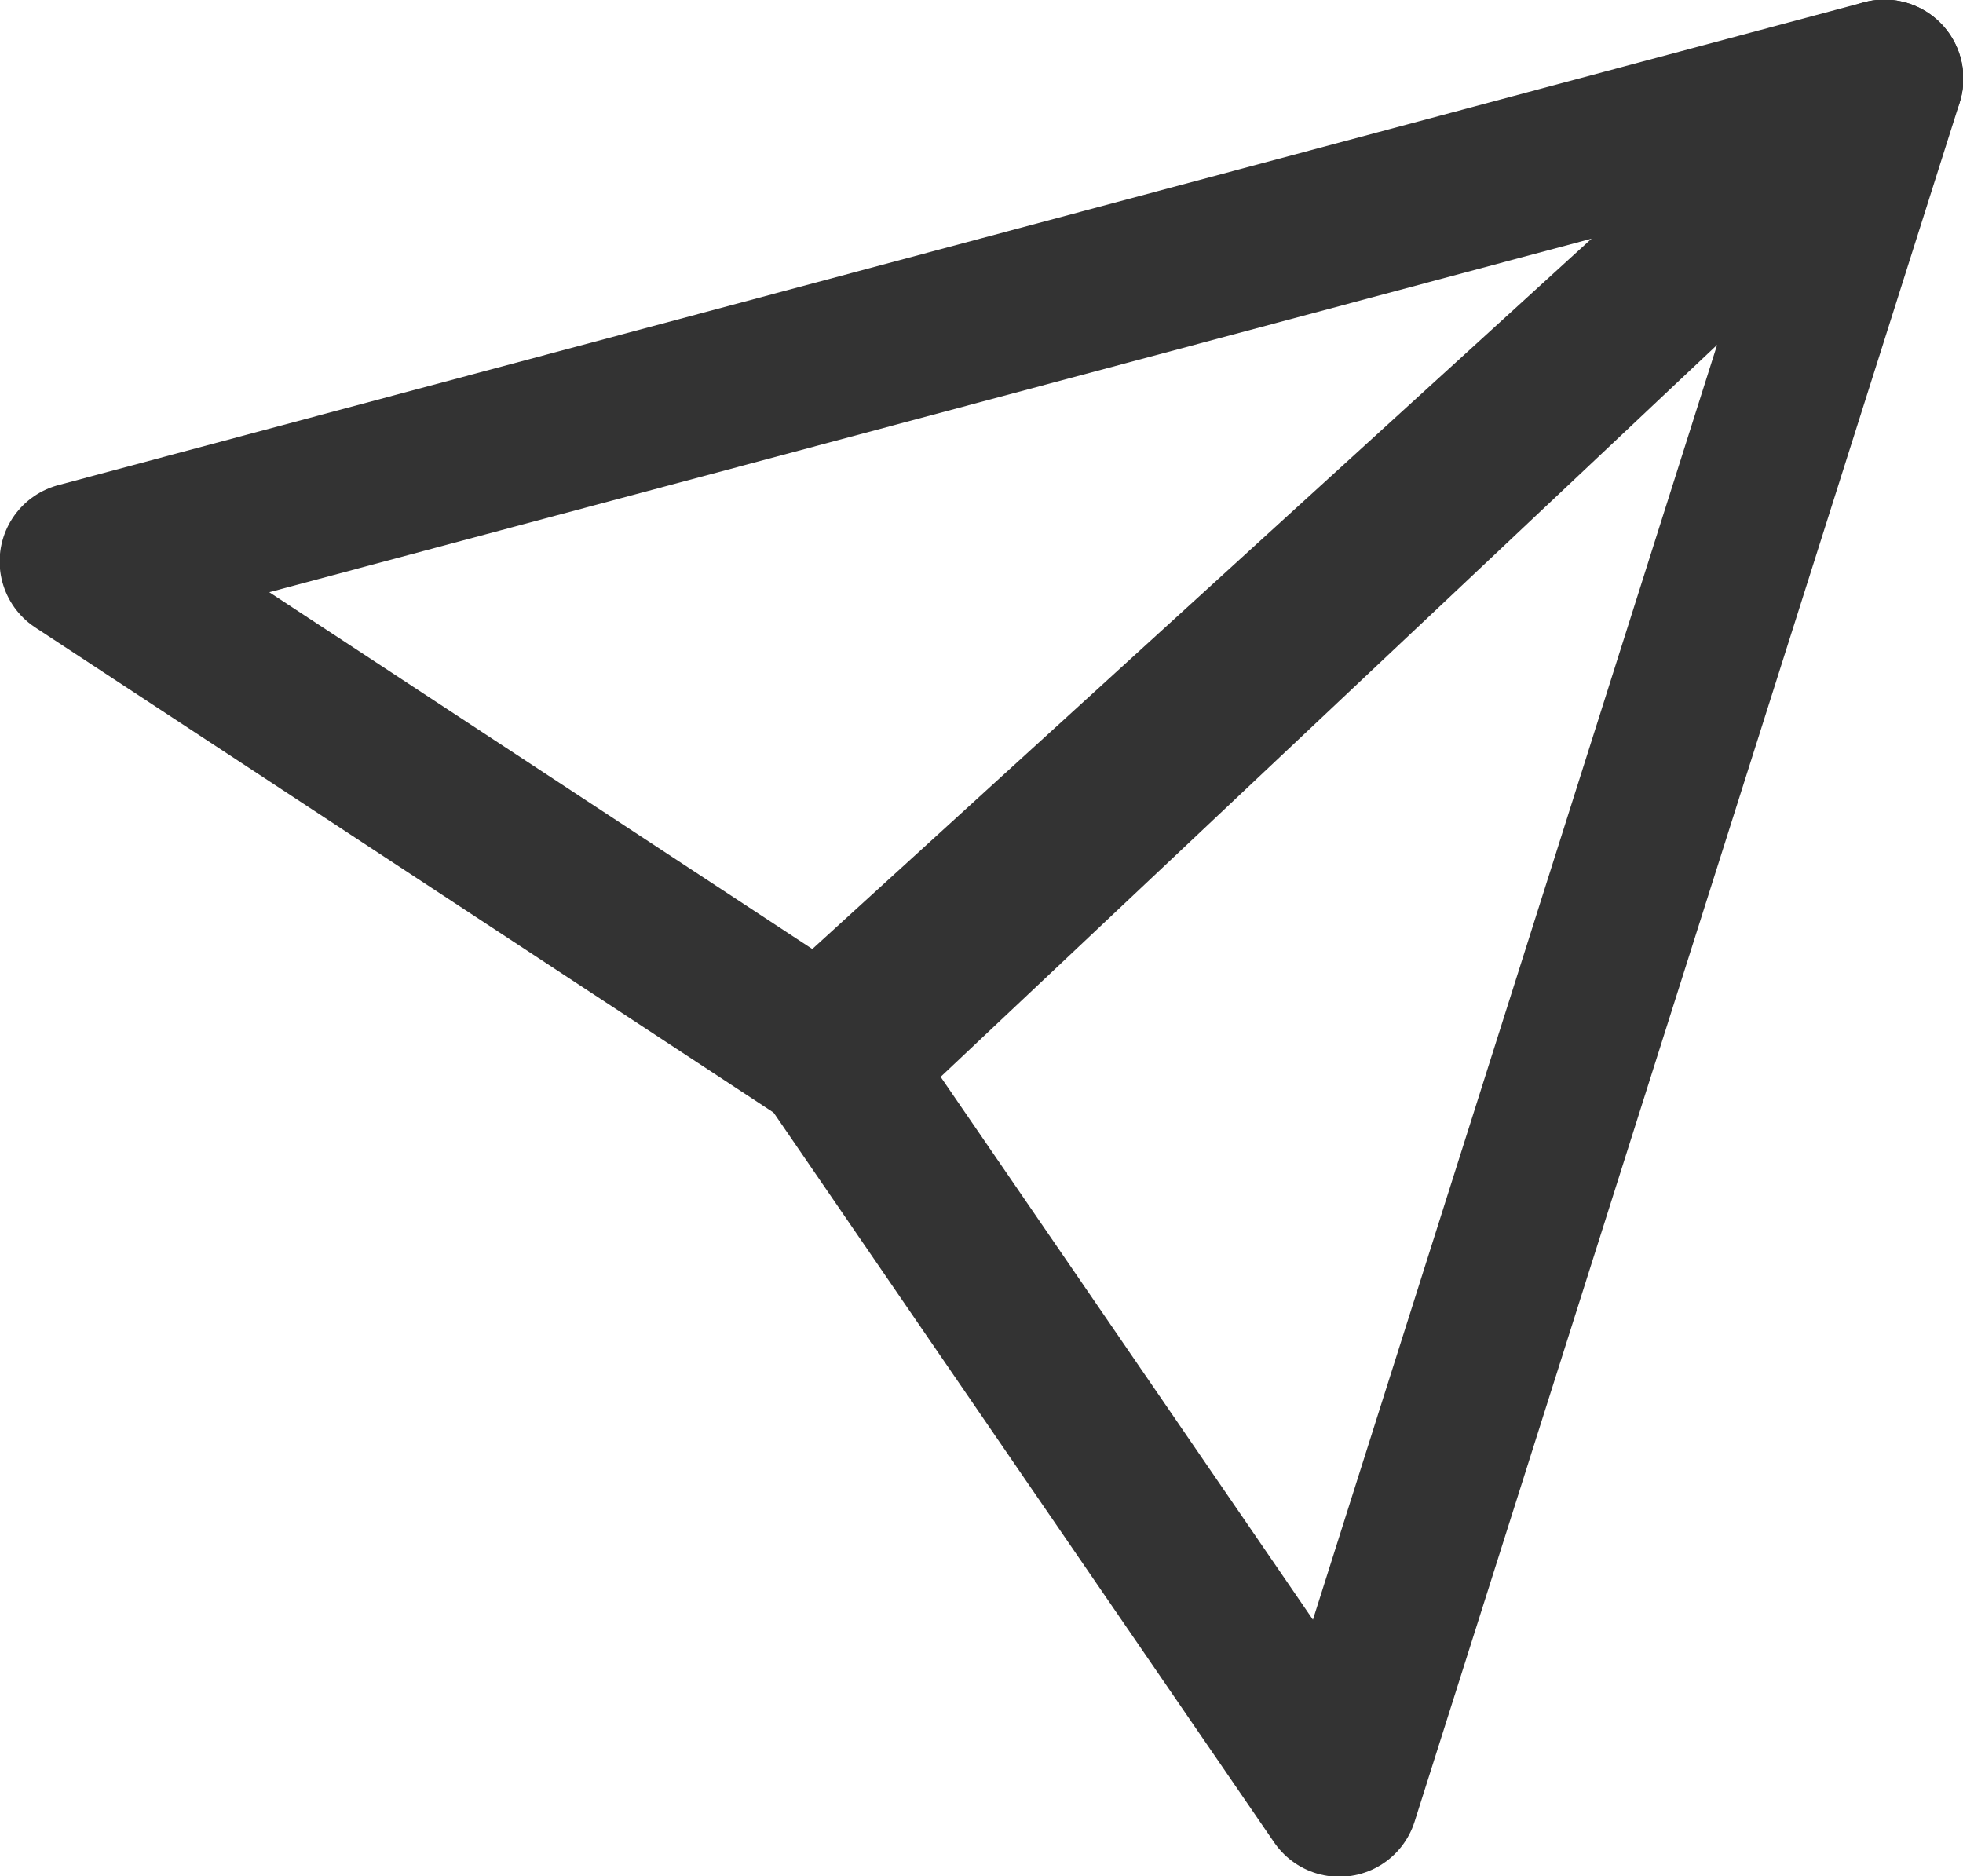
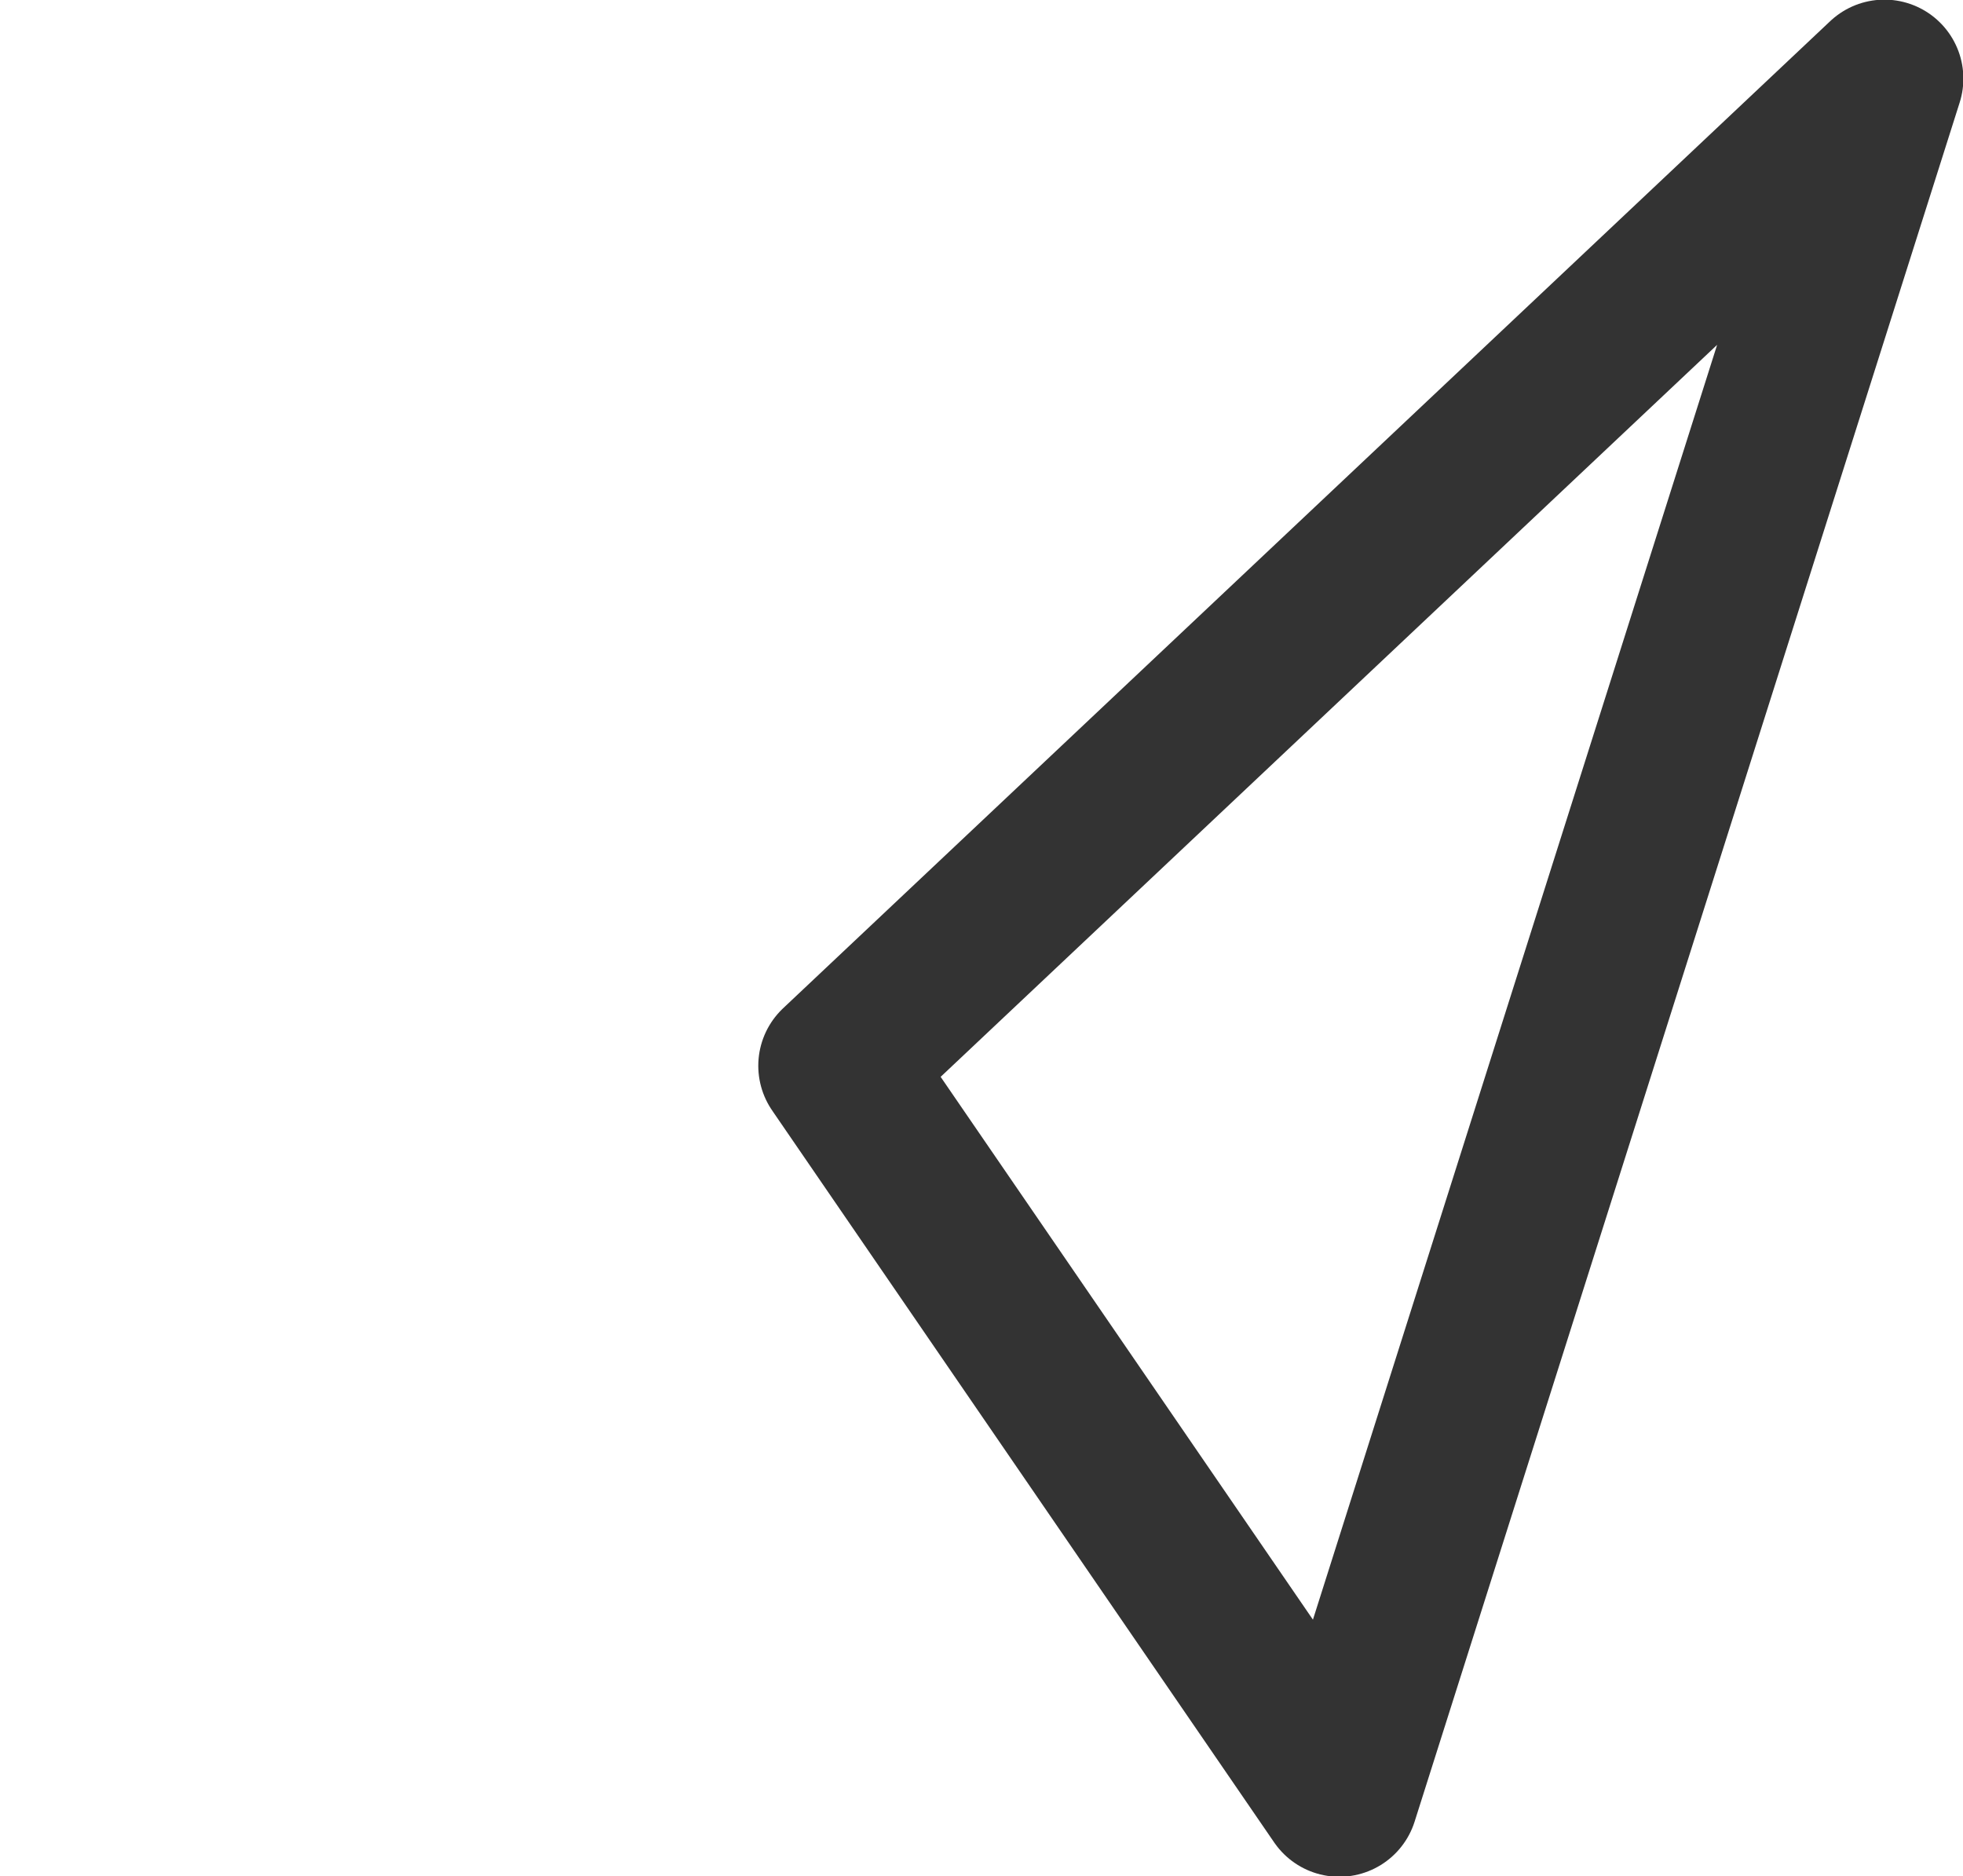
<svg xmlns="http://www.w3.org/2000/svg" id="_レイヤー_2" data-name="レイヤー 2" viewBox="0 0 26.47 25.3">
  <defs>
    <style>
      .cls-1 {
        fill: none;
        stroke: #333;
        stroke-linecap: round;
        stroke-linejoin: round;
        stroke-width: 2.13px;
      }
    </style>
  </defs>
  <g id="_レイヤー_1-2" data-name="レイヤー 1">
-     <polygon class="cls-1" points="1.06 7.57 25.41 1.06 11.06 14.14 1.06 7.57" />
    <polygon class="cls-1" points="18.06 24.24 25.41 1.06 11.29 14.37 18.06 24.24" />
  </g>
</svg>